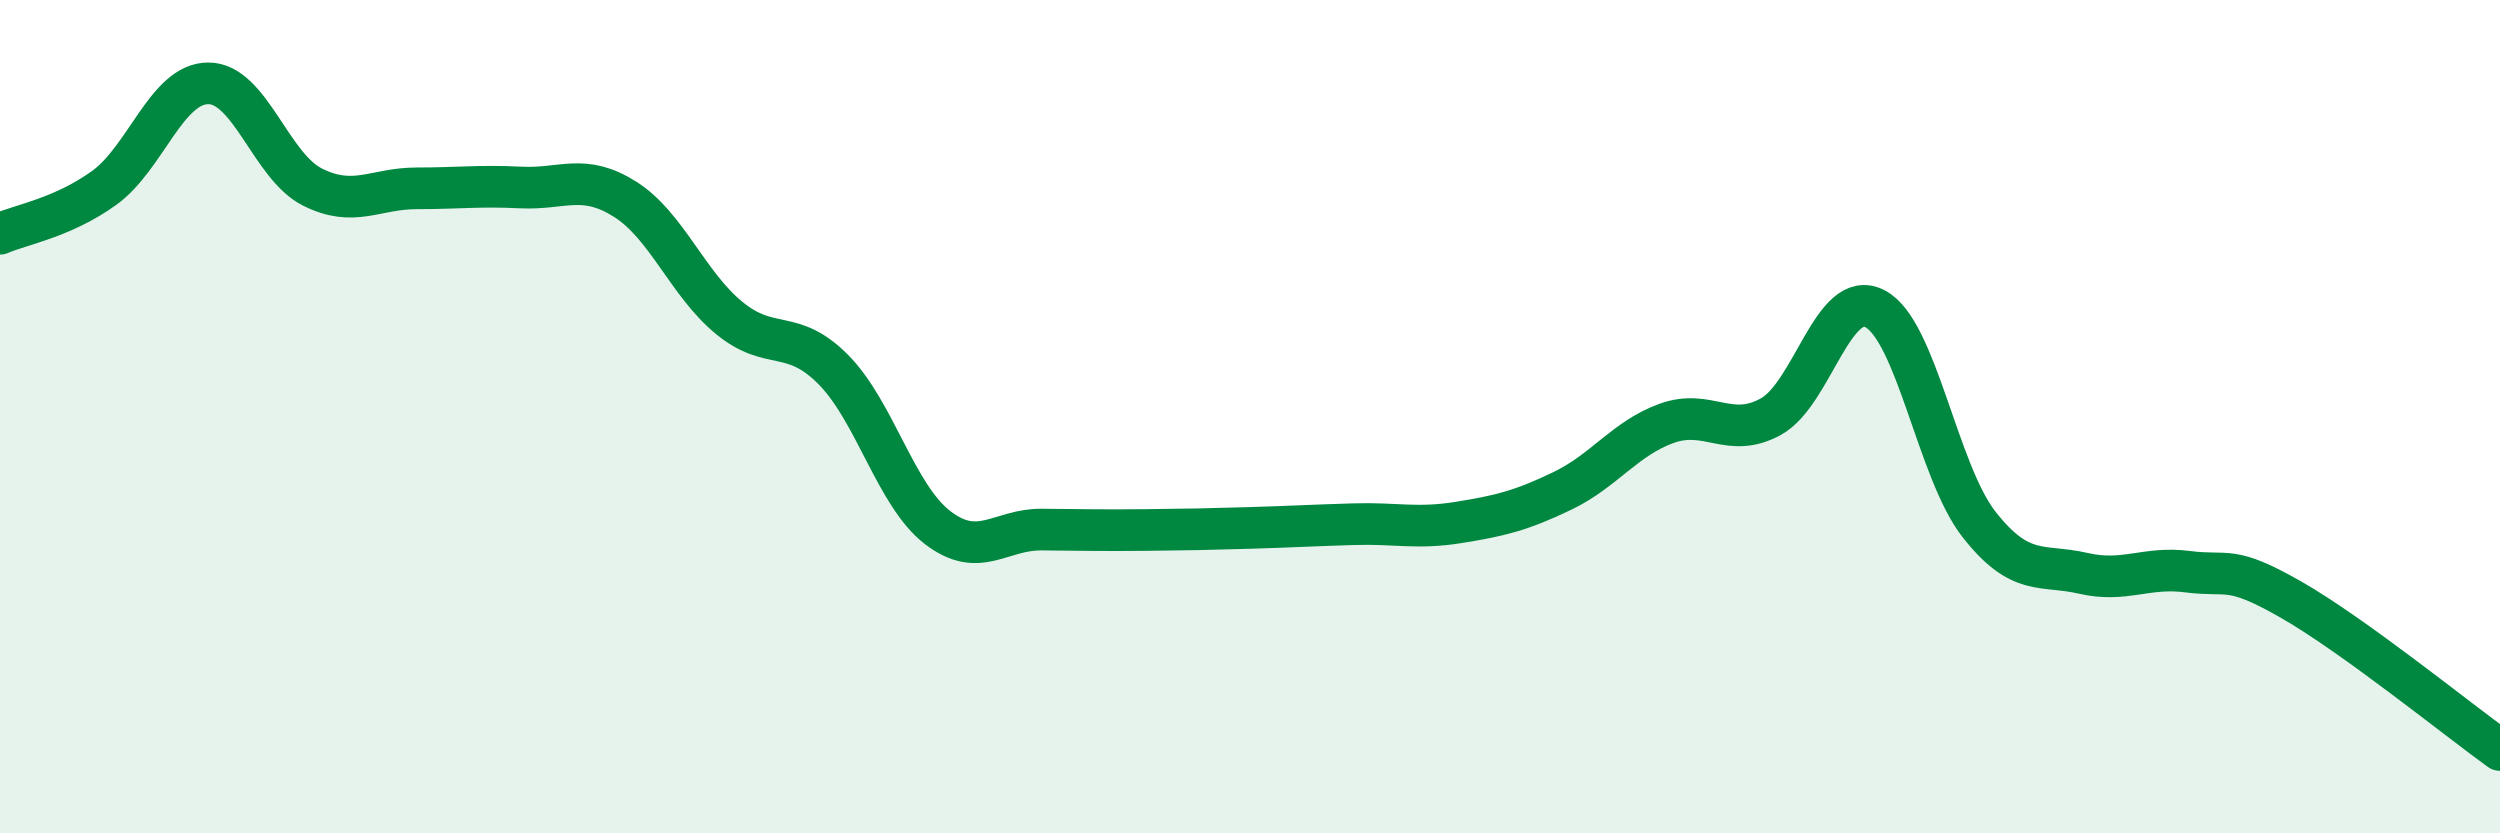
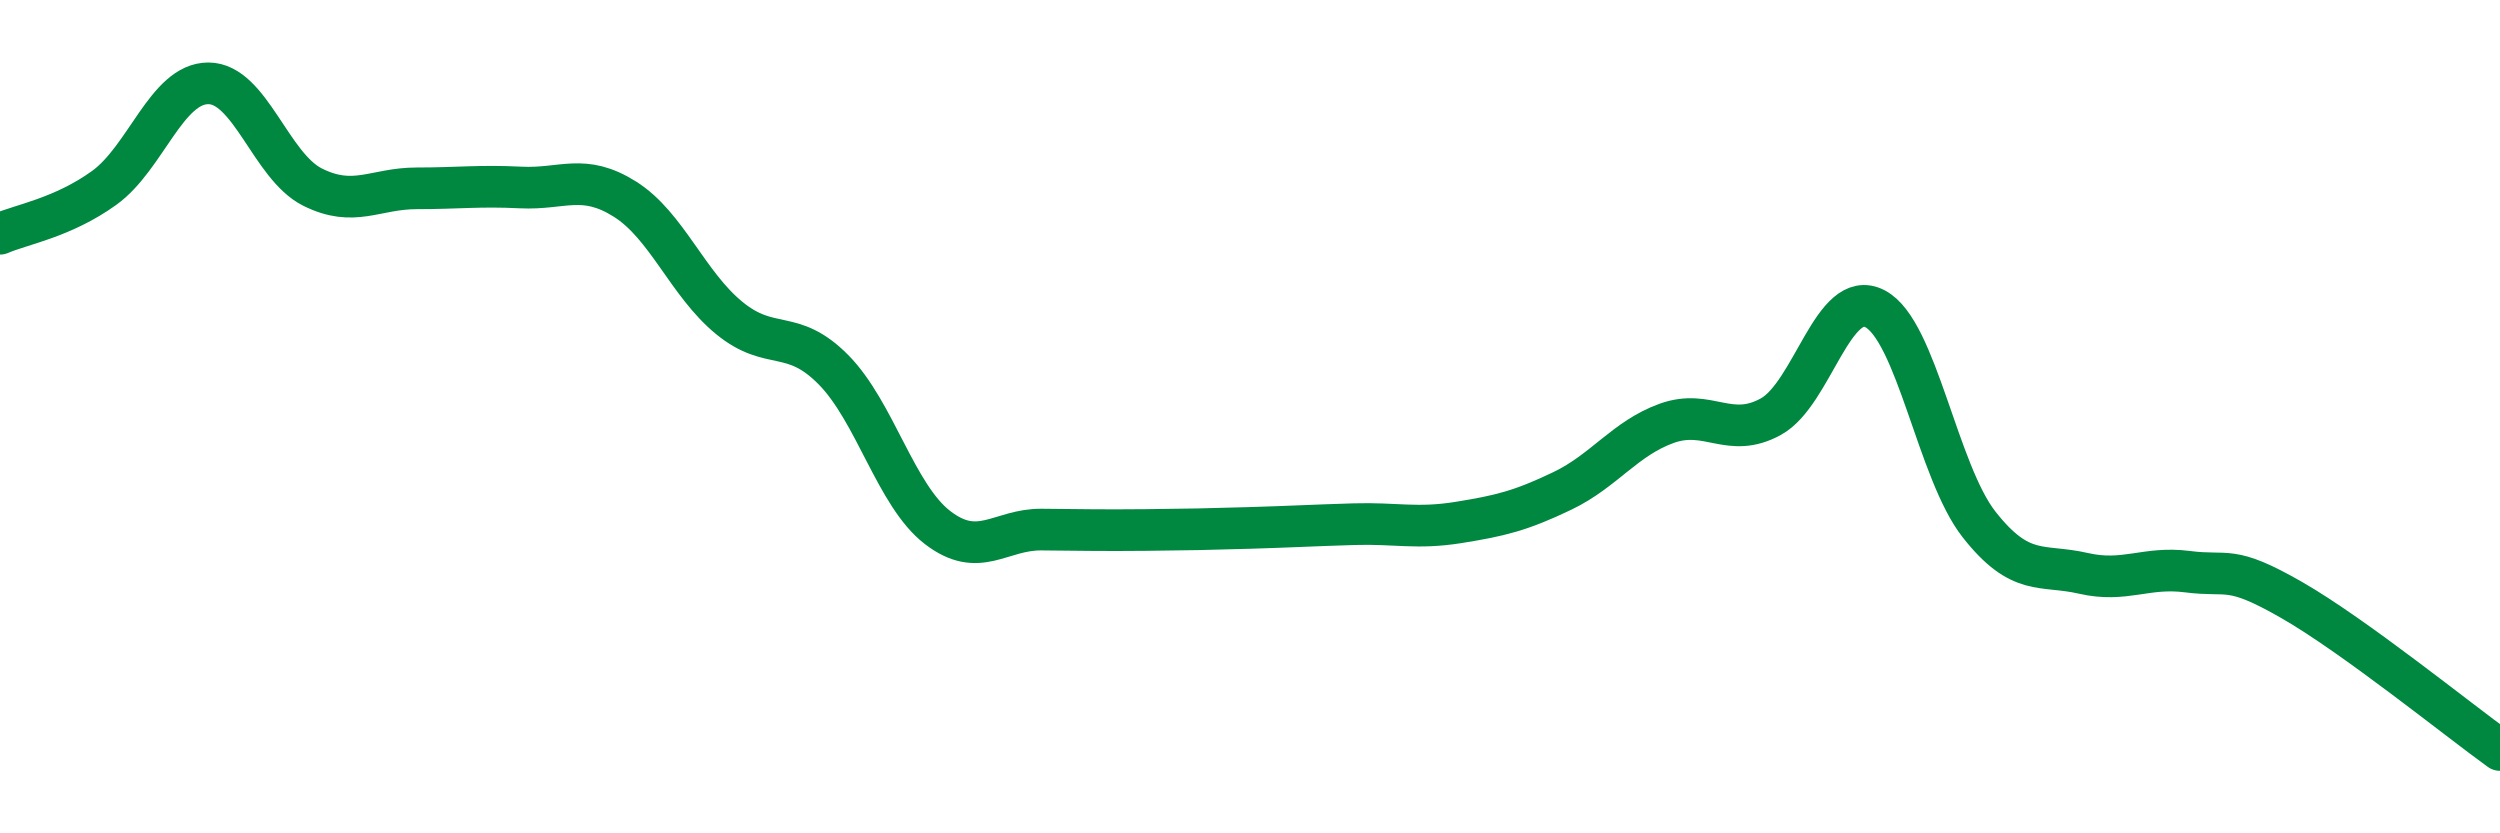
<svg xmlns="http://www.w3.org/2000/svg" width="60" height="20" viewBox="0 0 60 20">
-   <path d="M 0,5.61 C 0.5,5.39 1.5,5.23 2.5,4.51 C 3.5,3.79 4,2 5,2 C 6,2 6.5,3.99 7.5,4.49 C 8.5,4.99 9,4.52 10,4.52 C 11,4.52 11.5,4.45 12.5,4.5 C 13.5,4.55 14,4.15 15,4.78 C 16,5.41 16.5,6.81 17.5,7.63 C 18.5,8.45 19,7.86 20,8.87 C 21,9.88 21.5,11.89 22.5,12.66 C 23.5,13.43 24,12.7 25,12.71 C 26,12.72 26.5,12.73 27.5,12.72 C 28.5,12.71 29,12.7 30,12.67 C 31,12.64 31.5,12.61 32.5,12.58 C 33.5,12.55 34,12.7 35,12.54 C 36,12.38 36.5,12.26 37.5,11.78 C 38.5,11.3 39,10.52 40,10.16 C 41,9.8 41.5,10.55 42.5,10 C 43.5,9.45 44,6.89 45,7.41 C 46,7.93 46.5,11.32 47.5,12.59 C 48.5,13.86 49,13.53 50,13.76 C 51,13.99 51.5,13.59 52.5,13.72 C 53.5,13.85 53.5,13.54 55,14.4 C 56.5,15.26 59,17.28 60,18L60 20L0 20Z" fill="#008740" opacity="0.1" stroke-linecap="round" stroke-linejoin="round" />
  <path d="M 0,5.61 C 0.5,5.39 1.5,5.23 2.5,4.51 C 3.5,3.79 4,2 5,2 C 6,2 6.5,3.99 7.5,4.49 C 8.5,4.99 9,4.52 10,4.52 C 11,4.52 11.5,4.45 12.5,4.5 C 13.5,4.55 14,4.15 15,4.78 C 16,5.41 16.5,6.81 17.5,7.63 C 18.5,8.45 19,7.86 20,8.87 C 21,9.88 21.5,11.89 22.5,12.66 C 23.5,13.43 24,12.7 25,12.71 C 26,12.72 26.5,12.73 27.5,12.72 C 28.5,12.71 29,12.7 30,12.67 C 31,12.64 31.5,12.61 32.5,12.58 C 33.5,12.55 34,12.7 35,12.54 C 36,12.38 36.5,12.26 37.5,11.78 C 38.5,11.3 39,10.52 40,10.16 C 41,9.8 41.5,10.55 42.5,10 C 43.5,9.45 44,6.89 45,7.41 C 46,7.93 46.5,11.32 47.5,12.59 C 48.5,13.86 49,13.53 50,13.76 C 51,13.99 51.5,13.59 52.5,13.72 C 53.5,13.85 53.5,13.54 55,14.4 C 56.5,15.26 59,17.28 60,18" stroke="#008740" stroke-width="1" fill="none" stroke-linecap="round" stroke-linejoin="round" />
</svg>